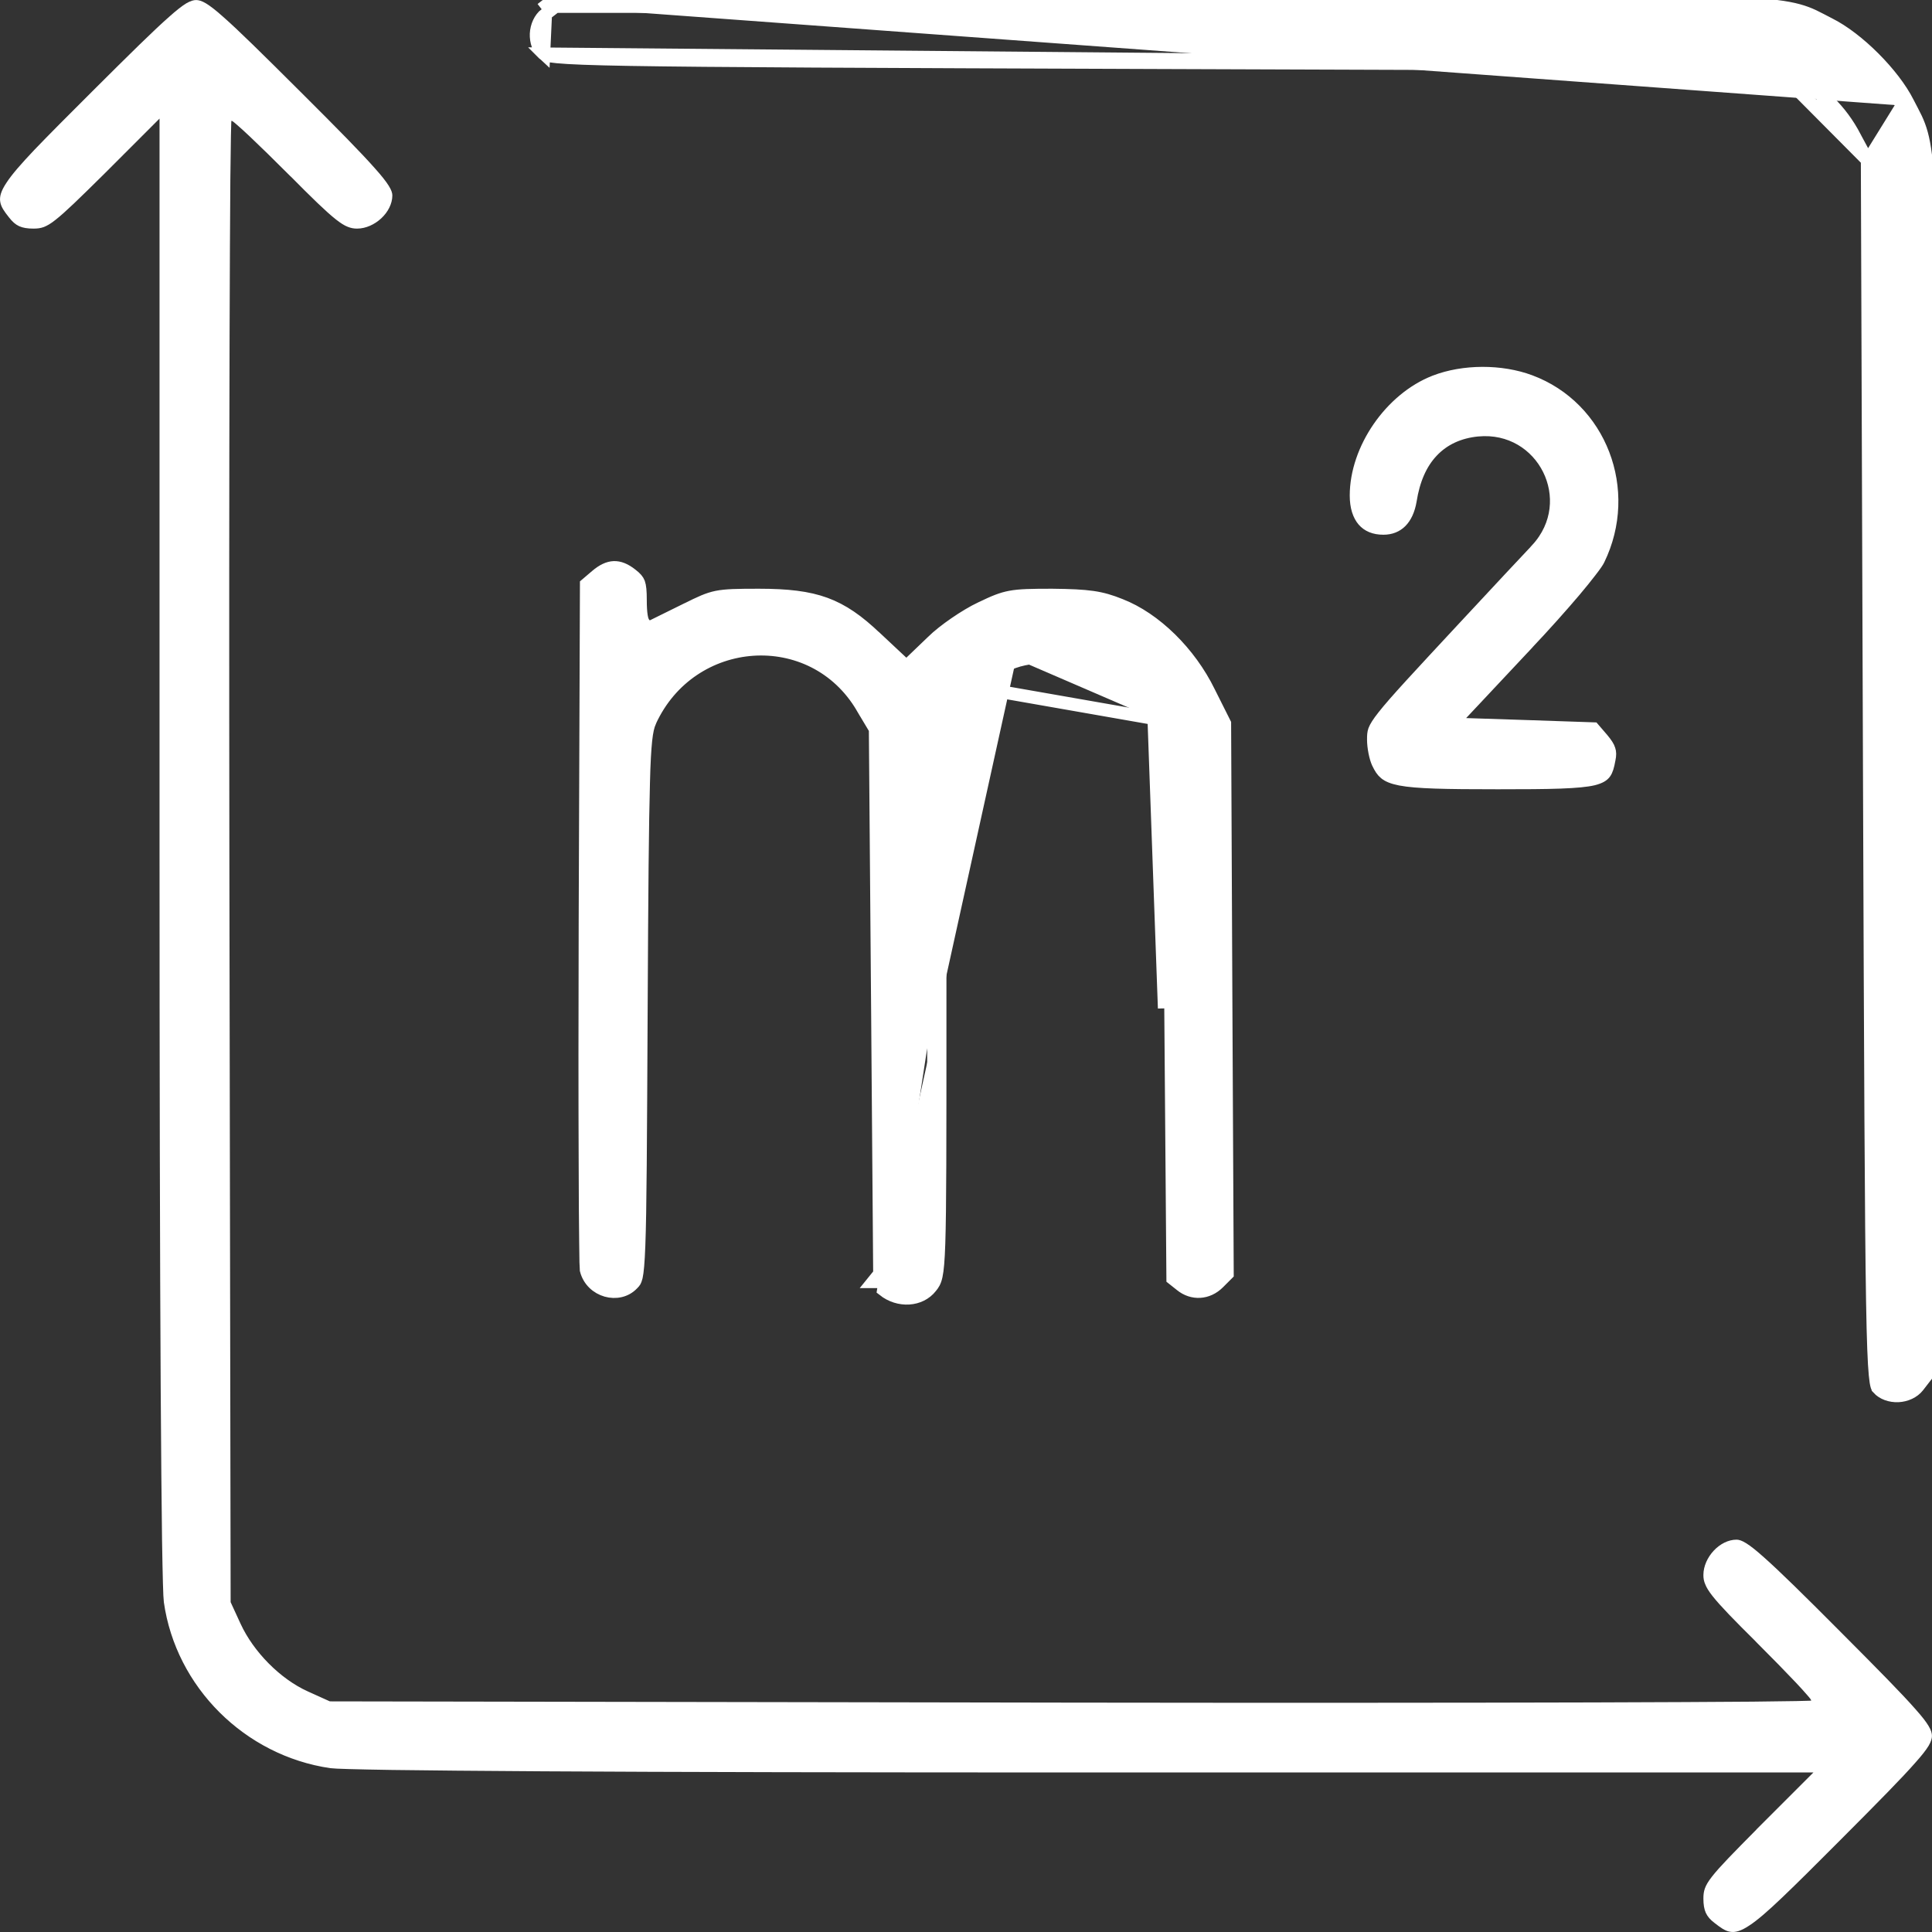
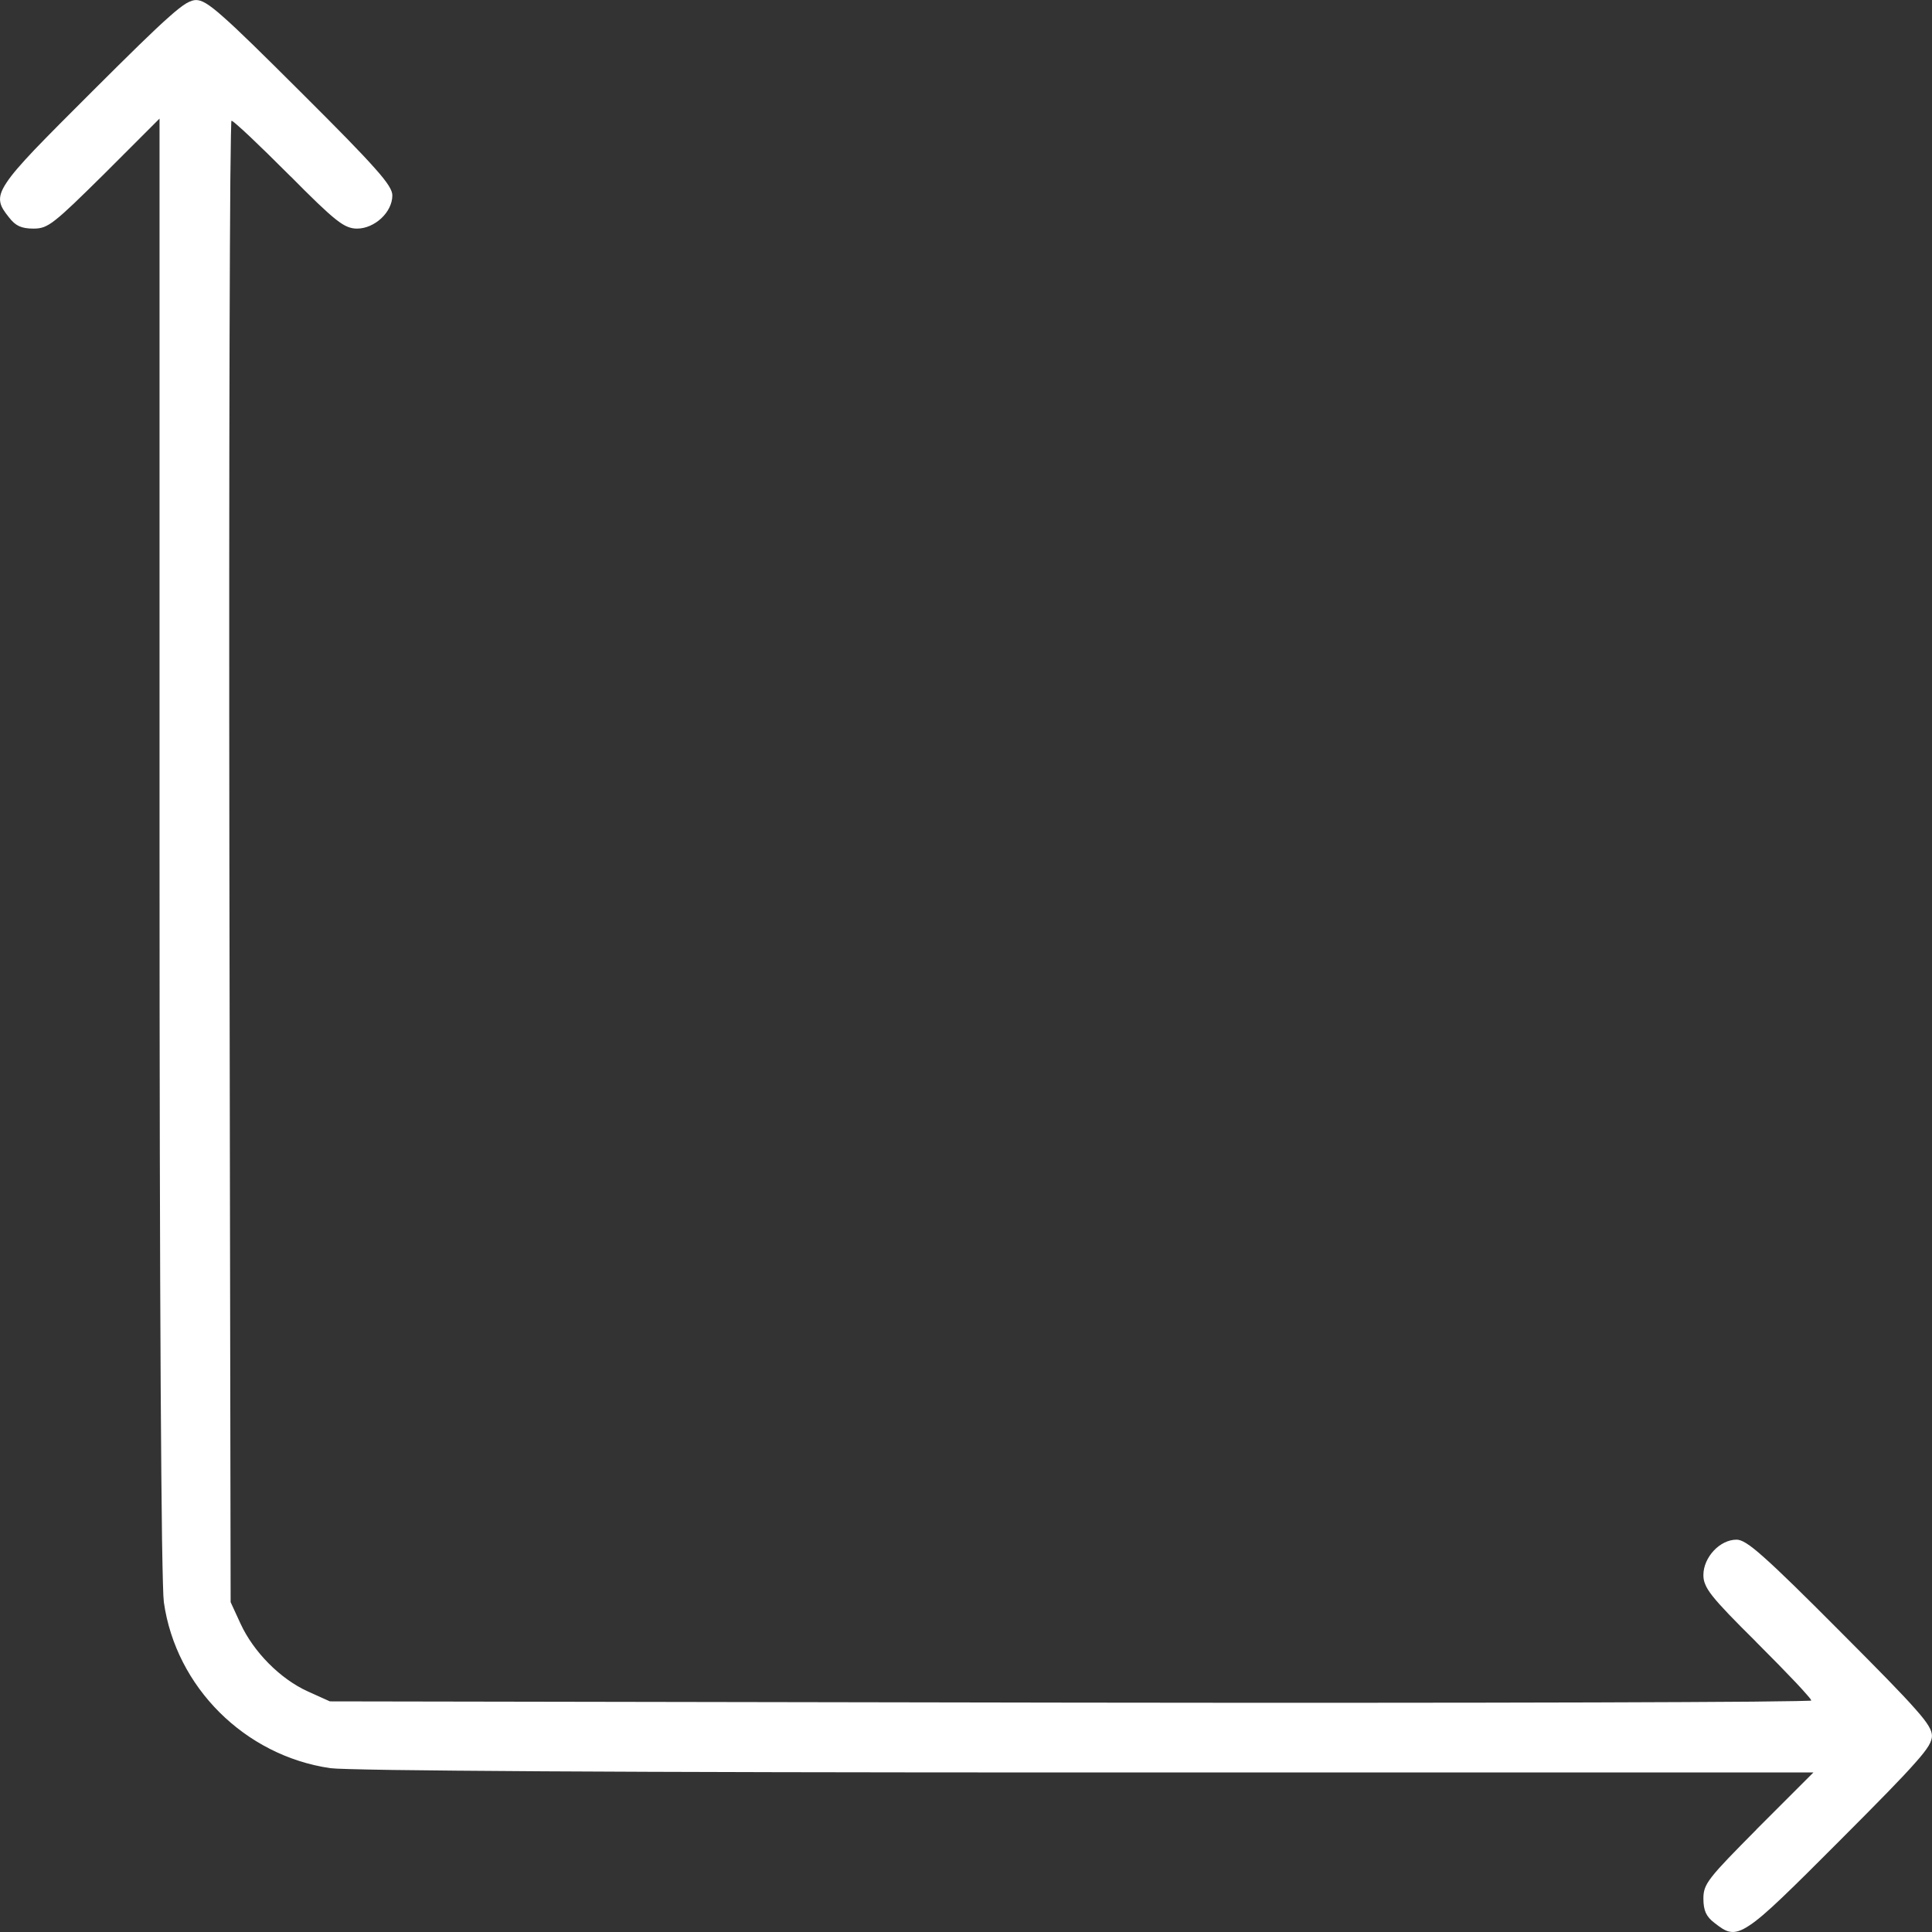
<svg xmlns="http://www.w3.org/2000/svg" width="20" height="20" viewBox="0 0 20 20" fill="none">
  <rect x="0" y="0" width="20" height="20" fill="#333333" stroke="none" />
  <path d="M0.997 0.998L0.997 0.998C0.741 1.253 0.549 1.446 0.406 1.595C0.263 1.746 0.173 1.85 0.122 1.929C0.07 2.007 0.063 2.049 0.068 2.078C0.073 2.112 0.095 2.146 0.145 2.209L0.145 2.209L0.146 2.21C0.176 2.249 0.2 2.269 0.226 2.281C0.253 2.293 0.289 2.3 0.347 2.3C0.381 2.3 0.405 2.297 0.43 2.288C0.455 2.278 0.487 2.261 0.533 2.224C0.628 2.15 0.77 2.012 1.033 1.752C1.033 1.752 1.033 1.752 1.033 1.752L1.604 1.181L1.718 1.067V1.228V8.75C1.718 11.112 1.722 13.022 1.73 14.365C1.734 15.037 1.739 15.567 1.744 15.942C1.747 16.129 1.75 16.277 1.753 16.384C1.756 16.493 1.759 16.556 1.762 16.576C1.882 17.426 2.573 18.113 3.428 18.238C3.449 18.241 3.511 18.244 3.619 18.247C3.725 18.25 3.872 18.253 4.058 18.256C4.429 18.261 4.956 18.266 5.625 18.27C6.964 18.278 8.872 18.282 11.25 18.282H18.772H18.933L18.819 18.396L18.248 18.967C18.248 18.967 18.248 18.968 18.248 18.968C17.988 19.23 17.849 19.372 17.776 19.466C17.739 19.513 17.721 19.545 17.712 19.57C17.703 19.595 17.7 19.619 17.7 19.653C17.7 19.711 17.707 19.747 17.719 19.774C17.731 19.8 17.751 19.825 17.79 19.854L17.79 19.854L17.791 19.855C17.854 19.904 17.888 19.927 17.922 19.932C17.951 19.937 17.993 19.93 18.071 19.878C18.15 19.827 18.254 19.737 18.404 19.594C18.554 19.451 18.747 19.259 19.002 19.003L19.002 19.003C19.406 18.598 19.642 18.358 19.777 18.204C19.845 18.128 19.885 18.076 19.908 18.038C19.93 18 19.933 17.981 19.933 17.97C19.933 17.958 19.93 17.939 19.908 17.902C19.885 17.863 19.845 17.811 19.777 17.735C19.642 17.581 19.406 17.341 19.002 16.936L19.002 16.936C18.613 16.545 18.372 16.309 18.216 16.171C18.138 16.101 18.083 16.058 18.043 16.033C18.003 16.008 17.985 16.005 17.977 16.005C17.913 16.005 17.844 16.039 17.789 16.098C17.734 16.157 17.7 16.233 17.7 16.304C17.7 16.33 17.703 16.351 17.714 16.375C17.724 16.402 17.744 16.435 17.781 16.482C17.856 16.577 17.992 16.718 18.239 16.962L18.239 16.963C18.393 17.117 18.533 17.26 18.635 17.368C18.686 17.422 18.727 17.467 18.756 17.501C18.771 17.518 18.783 17.532 18.792 17.544C18.796 17.55 18.801 17.556 18.804 17.563C18.806 17.566 18.809 17.57 18.811 17.575C18.812 17.579 18.817 17.59 18.817 17.604C18.817 17.639 18.791 17.657 18.786 17.659C18.779 17.664 18.772 17.666 18.77 17.667C18.765 17.669 18.76 17.67 18.758 17.67C18.754 17.671 18.749 17.671 18.745 17.672C18.737 17.672 18.726 17.673 18.713 17.673C18.686 17.674 18.646 17.675 18.595 17.676C18.492 17.678 18.34 17.68 18.145 17.682C17.756 17.685 17.192 17.688 16.498 17.69C15.108 17.694 13.192 17.695 11.084 17.692H11.084L3.414 17.679L3.4 17.679L3.387 17.673L3.159 17.57L3.159 17.57C2.858 17.434 2.57 17.141 2.43 16.837L2.43 16.837L2.327 16.613L2.321 16.6L2.321 16.586L2.308 8.916V8.916C2.305 6.808 2.306 4.892 2.31 3.502C2.312 2.807 2.315 2.244 2.318 1.855C2.32 1.66 2.322 1.508 2.324 1.405C2.325 1.354 2.326 1.314 2.327 1.287C2.327 1.274 2.328 1.263 2.328 1.255C2.329 1.251 2.329 1.246 2.33 1.242C2.33 1.24 2.331 1.235 2.333 1.23C2.334 1.228 2.336 1.221 2.341 1.214C2.343 1.21 2.361 1.183 2.397 1.183C2.41 1.183 2.421 1.188 2.425 1.189C2.43 1.191 2.434 1.194 2.437 1.196C2.444 1.199 2.45 1.204 2.456 1.208C2.468 1.217 2.482 1.229 2.499 1.244C2.533 1.273 2.578 1.314 2.632 1.365C2.74 1.467 2.883 1.607 3.037 1.761L3.038 1.761C3.282 2.008 3.423 2.144 3.518 2.219C3.565 2.256 3.598 2.276 3.624 2.286C3.649 2.296 3.67 2.3 3.696 2.3C3.767 2.3 3.843 2.266 3.902 2.211C3.961 2.156 3.995 2.086 3.995 2.023C3.995 2.015 3.992 1.997 3.967 1.957C3.942 1.917 3.899 1.862 3.829 1.784C3.691 1.628 3.455 1.387 3.064 0.998L3.064 0.998C2.659 0.594 2.419 0.358 2.265 0.223C2.189 0.155 2.136 0.115 2.098 0.092C2.061 0.07 2.042 0.067 2.03 0.067C2.019 0.067 2 0.07 1.962 0.092C1.924 0.115 1.872 0.155 1.796 0.223C1.642 0.358 1.402 0.594 0.997 0.998Z" fill="white" stroke="white" stroke-width="0.133" />
-   <path d="M18.342 0.67L18.326 0.67L12.004 0.648C8.932 0.637 7.35 0.63 6.525 0.616C6.112 0.609 5.89 0.6 5.767 0.588C5.649 0.577 5.635 0.564 5.63 0.559C5.629 0.558 5.629 0.558 5.629 0.558L18.342 0.67ZM18.342 0.67L18.357 0.678M18.342 0.67L18.357 0.678M18.357 0.678L18.558 0.785C18.558 0.785 18.558 0.785 18.558 0.785C18.841 0.934 19.056 1.139 19.202 1.42C19.202 1.42 19.202 1.42 19.202 1.421L19.322 1.643L19.33 1.657M18.357 0.678L19.33 1.657M19.33 1.657L19.33 1.674M19.33 1.657L19.33 1.674M19.33 1.674L19.352 7.996C19.363 11.068 19.37 12.65 19.384 13.475C19.391 13.888 19.4 14.11 19.412 14.233C19.423 14.351 19.436 14.365 19.442 14.37C19.442 14.371 19.442 14.371 19.442 14.371C19.491 14.425 19.568 14.452 19.65 14.449C19.731 14.445 19.808 14.41 19.854 14.352C19.854 14.352 19.854 14.352 19.854 14.352L19.933 14.25V8.041C19.933 7.712 19.933 7.4 19.933 7.103C19.933 4.339 19.934 2.951 19.907 2.202C19.892 1.787 19.869 1.573 19.835 1.432C19.808 1.318 19.773 1.252 19.724 1.158C19.713 1.138 19.702 1.116 19.69 1.093L19.69 1.093M19.33 1.674L19.69 1.093M19.69 1.093C19.621 0.954 19.497 0.793 19.352 0.648C19.207 0.504 19.046 0.379 18.907 0.31L18.907 0.31C18.884 0.298 18.862 0.287 18.842 0.276C18.748 0.227 18.682 0.192 18.568 0.165C18.427 0.131 18.213 0.108 17.798 0.093C17.049 0.066 15.661 0.066 12.897 0.067C12.6 0.067 12.288 0.067 11.959 0.067H5.75M19.69 1.093L20 14.273V8.041C20 2.069 20.01 1.605 19.834 1.227C19.809 1.175 19.782 1.125 19.75 1.063C19.602 0.768 19.232 0.397 18.937 0.25C18.875 0.218 18.825 0.191 18.773 0.166C18.395 -0.01 17.931 0 11.959 0H5.727M5.727 0L5.768 0.053L5.75 0.067M5.727 0L5.606 0.094L5.727 0ZM5.75 0.067L5.648 0.146M5.75 0.067L5.648 0.146M5.648 0.146C5.648 0.146 5.648 0.146 5.648 0.146C5.59 0.192 5.555 0.269 5.551 0.35C5.548 0.432 5.575 0.509 5.629 0.558L5.648 0.146Z" fill="white" stroke="white" stroke-width="0.133" />
-   <path d="M16.547 5.793C16.896 5.076 16.567 4.218 15.838 3.947C15.54 3.836 15.151 3.836 14.854 3.951C14.397 4.129 14.039 4.649 14.039 5.13C14.039 5.249 14.069 5.333 14.115 5.387C14.16 5.439 14.227 5.469 14.321 5.469C14.396 5.469 14.456 5.444 14.501 5.399C14.547 5.353 14.582 5.281 14.599 5.182C14.632 4.97 14.706 4.796 14.825 4.671C14.945 4.544 15.104 4.471 15.296 4.452L15.297 4.452C15.978 4.388 16.376 5.183 15.91 5.688L15.91 5.688L15.91 5.689C15.838 5.765 15.499 6.126 15.155 6.497L15.155 6.497C14.679 7.009 14.442 7.263 14.325 7.412C14.266 7.486 14.241 7.529 14.229 7.56C14.219 7.589 14.218 7.612 14.218 7.657C14.218 7.694 14.223 7.741 14.232 7.786C14.241 7.832 14.253 7.871 14.264 7.895L14.264 7.895L14.265 7.897C14.29 7.949 14.31 7.981 14.34 8.005C14.369 8.029 14.415 8.05 14.497 8.066C14.665 8.098 14.956 8.104 15.504 8.104C15.782 8.104 15.993 8.103 16.154 8.097C16.315 8.091 16.422 8.081 16.494 8.064C16.565 8.046 16.595 8.024 16.612 8.001C16.632 7.974 16.644 7.934 16.657 7.863L16.657 7.863L16.657 7.862C16.667 7.816 16.666 7.787 16.657 7.761C16.648 7.732 16.628 7.7 16.587 7.651L16.495 7.544L15.85 7.522L15.176 7.5L15.029 7.495L15.129 7.388L15.799 6.674L15.799 6.673C15.984 6.478 16.16 6.28 16.297 6.119C16.365 6.038 16.423 5.967 16.466 5.91C16.512 5.851 16.538 5.812 16.547 5.793L16.547 5.793L16.547 5.793Z" fill="white" stroke="white" stroke-width="0.133" />
-   <path d="M10.106 7.116C10.033 7.188 9.974 7.243 9.926 7.306C9.725 7.574 9.731 7.997 9.731 10.514C9.731 13.166 9.731 13.206 9.637 13.322C9.526 13.465 9.303 13.478 9.146 13.353L10.106 7.116ZM10.106 7.116C10.267 6.96 10.401 6.875 10.548 6.835M10.106 7.116L11.945 7.438M11.945 7.438C11.843 7.228 11.615 6.996 11.419 6.893C11.222 6.79 10.803 6.764 10.548 6.835M11.945 7.438C12.026 7.603 12.03 7.759 12.053 10.438L11.945 7.438ZM10.548 6.835L10.53 6.771C10.53 6.771 10.53 6.771 10.53 6.771M10.548 6.835L10.531 6.771C10.53 6.771 10.53 6.771 10.53 6.771M10.53 6.771C10.667 6.732 10.844 6.721 11.01 6.732C11.175 6.743 11.339 6.776 11.45 6.834C11.659 6.943 11.896 7.186 12.005 7.408L12.005 7.409C12.053 7.506 12.074 7.599 12.088 7.993C12.101 8.389 12.108 9.099 12.119 10.437L12.119 10.437L12.141 13.236L12.223 13.301L12.223 13.301L12.224 13.302C12.344 13.4 12.502 13.39 12.613 13.279L12.705 13.187L12.691 10.345L12.678 7.489L12.515 7.164L12.515 7.164C12.316 6.756 11.957 6.403 11.595 6.263L11.595 6.263L11.595 6.263C11.396 6.183 11.272 6.165 10.892 6.161C10.674 6.161 10.557 6.163 10.461 6.181C10.368 6.198 10.291 6.23 10.153 6.297L10.152 6.297C9.998 6.37 9.768 6.527 9.653 6.641L9.653 6.641L9.652 6.642L9.429 6.856L9.384 6.9L9.337 6.857L9.07 6.607L9.07 6.607L9.069 6.607C8.881 6.427 8.723 6.317 8.543 6.251C8.362 6.185 8.152 6.161 7.856 6.161C7.629 6.161 7.514 6.163 7.42 6.182C7.328 6.201 7.253 6.236 7.105 6.31L7.104 6.31C6.931 6.395 6.779 6.47 6.761 6.479L6.761 6.48L6.761 6.48L6.756 6.482C6.728 6.493 6.701 6.486 6.682 6.471C6.667 6.46 6.66 6.445 6.656 6.437C6.647 6.419 6.642 6.397 6.639 6.377C6.632 6.334 6.629 6.277 6.629 6.215C6.629 6.118 6.624 6.069 6.612 6.035C6.601 6.007 6.583 5.985 6.538 5.95L6.538 5.95L6.538 5.95C6.468 5.894 6.408 5.873 6.355 5.875C6.3 5.877 6.241 5.903 6.172 5.962L6.07 6.049L6.057 9.541C6.054 10.507 6.054 11.398 6.057 12.054C6.058 12.382 6.059 12.651 6.062 12.842C6.063 12.938 6.064 13.013 6.065 13.067C6.066 13.093 6.067 13.114 6.068 13.129C6.068 13.142 6.069 13.147 6.069 13.148C6.126 13.368 6.406 13.442 6.548 13.29L6.548 13.29L6.549 13.289C6.561 13.277 6.566 13.271 6.571 13.263C6.575 13.255 6.581 13.243 6.587 13.218C6.598 13.167 6.607 13.075 6.614 12.893C6.628 12.532 6.631 11.836 6.638 10.449L6.638 10.447L6.638 10.447C6.644 9.215 6.65 8.512 6.662 8.099C6.667 7.893 6.675 7.757 6.685 7.663C6.695 7.57 6.708 7.514 6.728 7.469L6.728 7.469L6.728 7.468C7.151 6.542 8.416 6.453 8.927 7.323L8.927 7.323L8.87 7.357L8.927 7.324L9.052 7.533L9.061 7.549L9.061 7.567L9.084 10.415L9.106 13.236M10.53 6.771C10.368 6.815 10.225 6.908 10.06 7.069L10.06 7.069C10.05 7.078 10.04 7.087 10.031 7.097C9.95 7.175 9.88 7.242 9.828 7.335C9.768 7.439 9.732 7.571 9.708 7.781C9.664 8.18 9.664 8.89 9.664 10.299C9.665 10.369 9.665 10.44 9.665 10.514C9.665 11.841 9.664 12.512 9.653 12.867C9.647 13.045 9.638 13.138 9.626 13.193C9.621 13.22 9.615 13.235 9.609 13.246C9.603 13.257 9.597 13.266 9.586 13.28L9.585 13.281L9.585 13.281C9.5 13.389 9.321 13.407 9.188 13.301L9.188 13.301L9.106 13.236M9.106 13.236L9.106 13.268L9.039 13.268L9.081 13.216L9.106 13.236Z" fill="white" stroke="white" stroke-width="0.133" />
</svg>